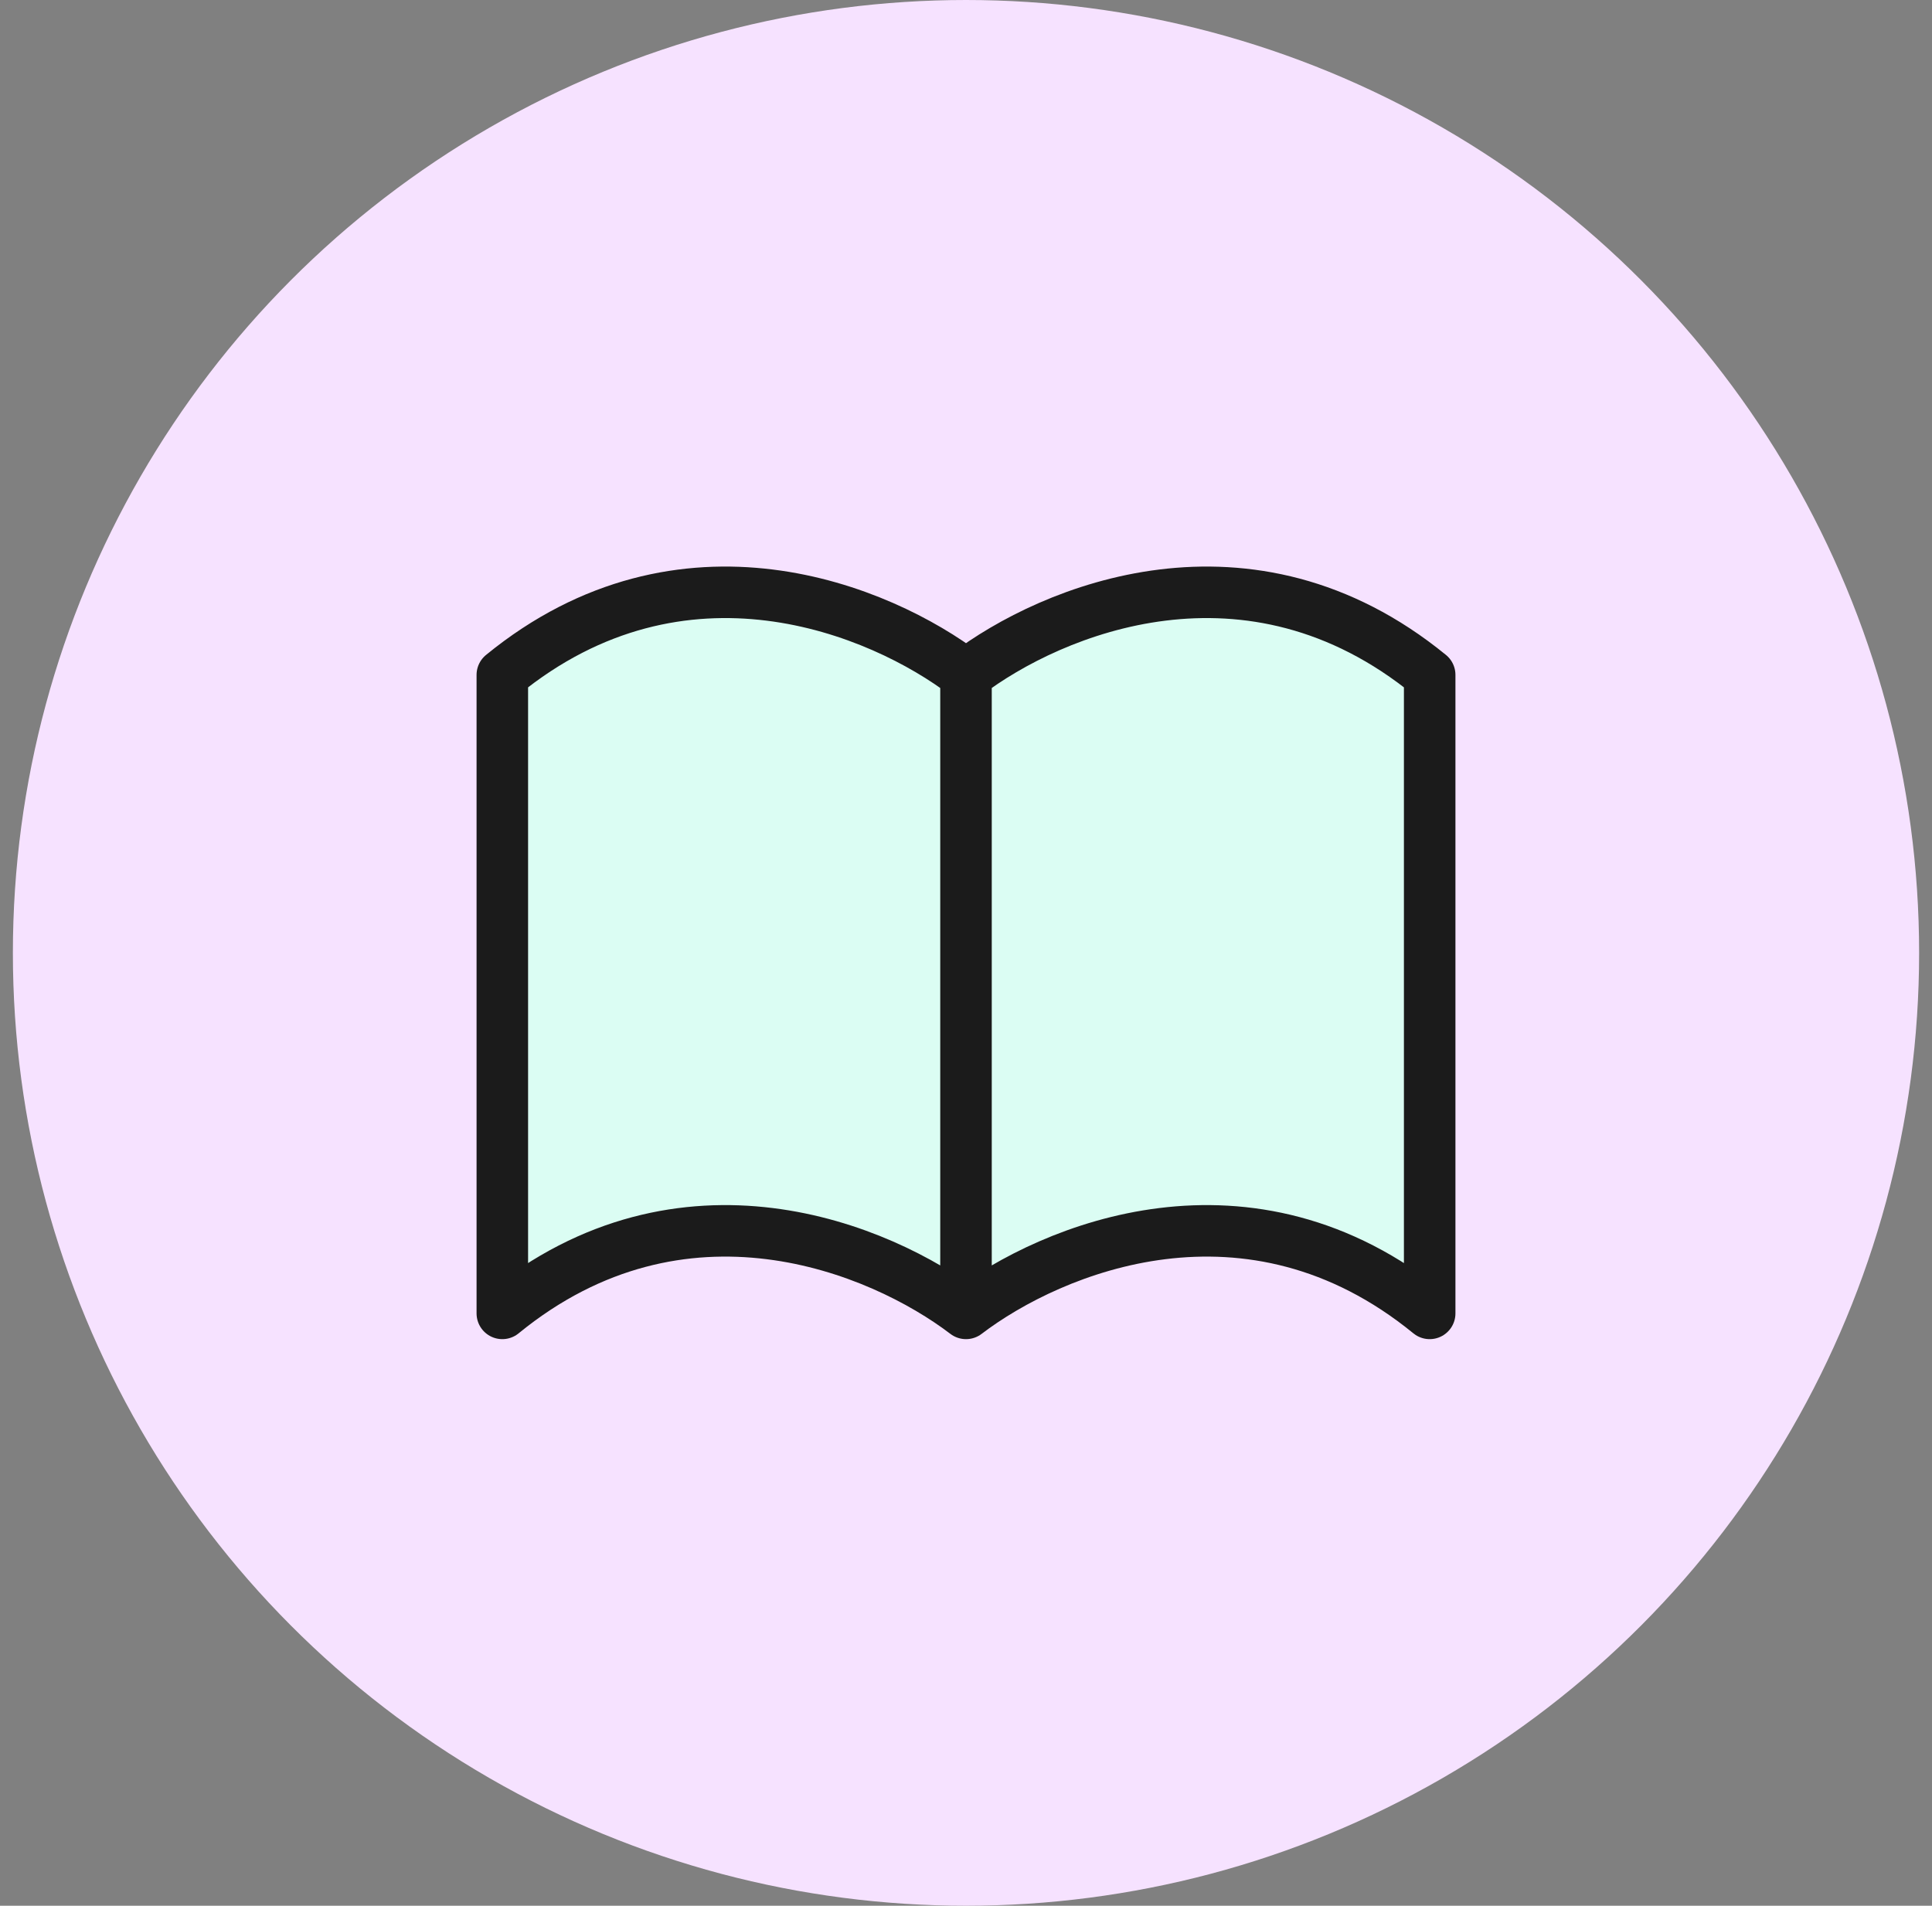
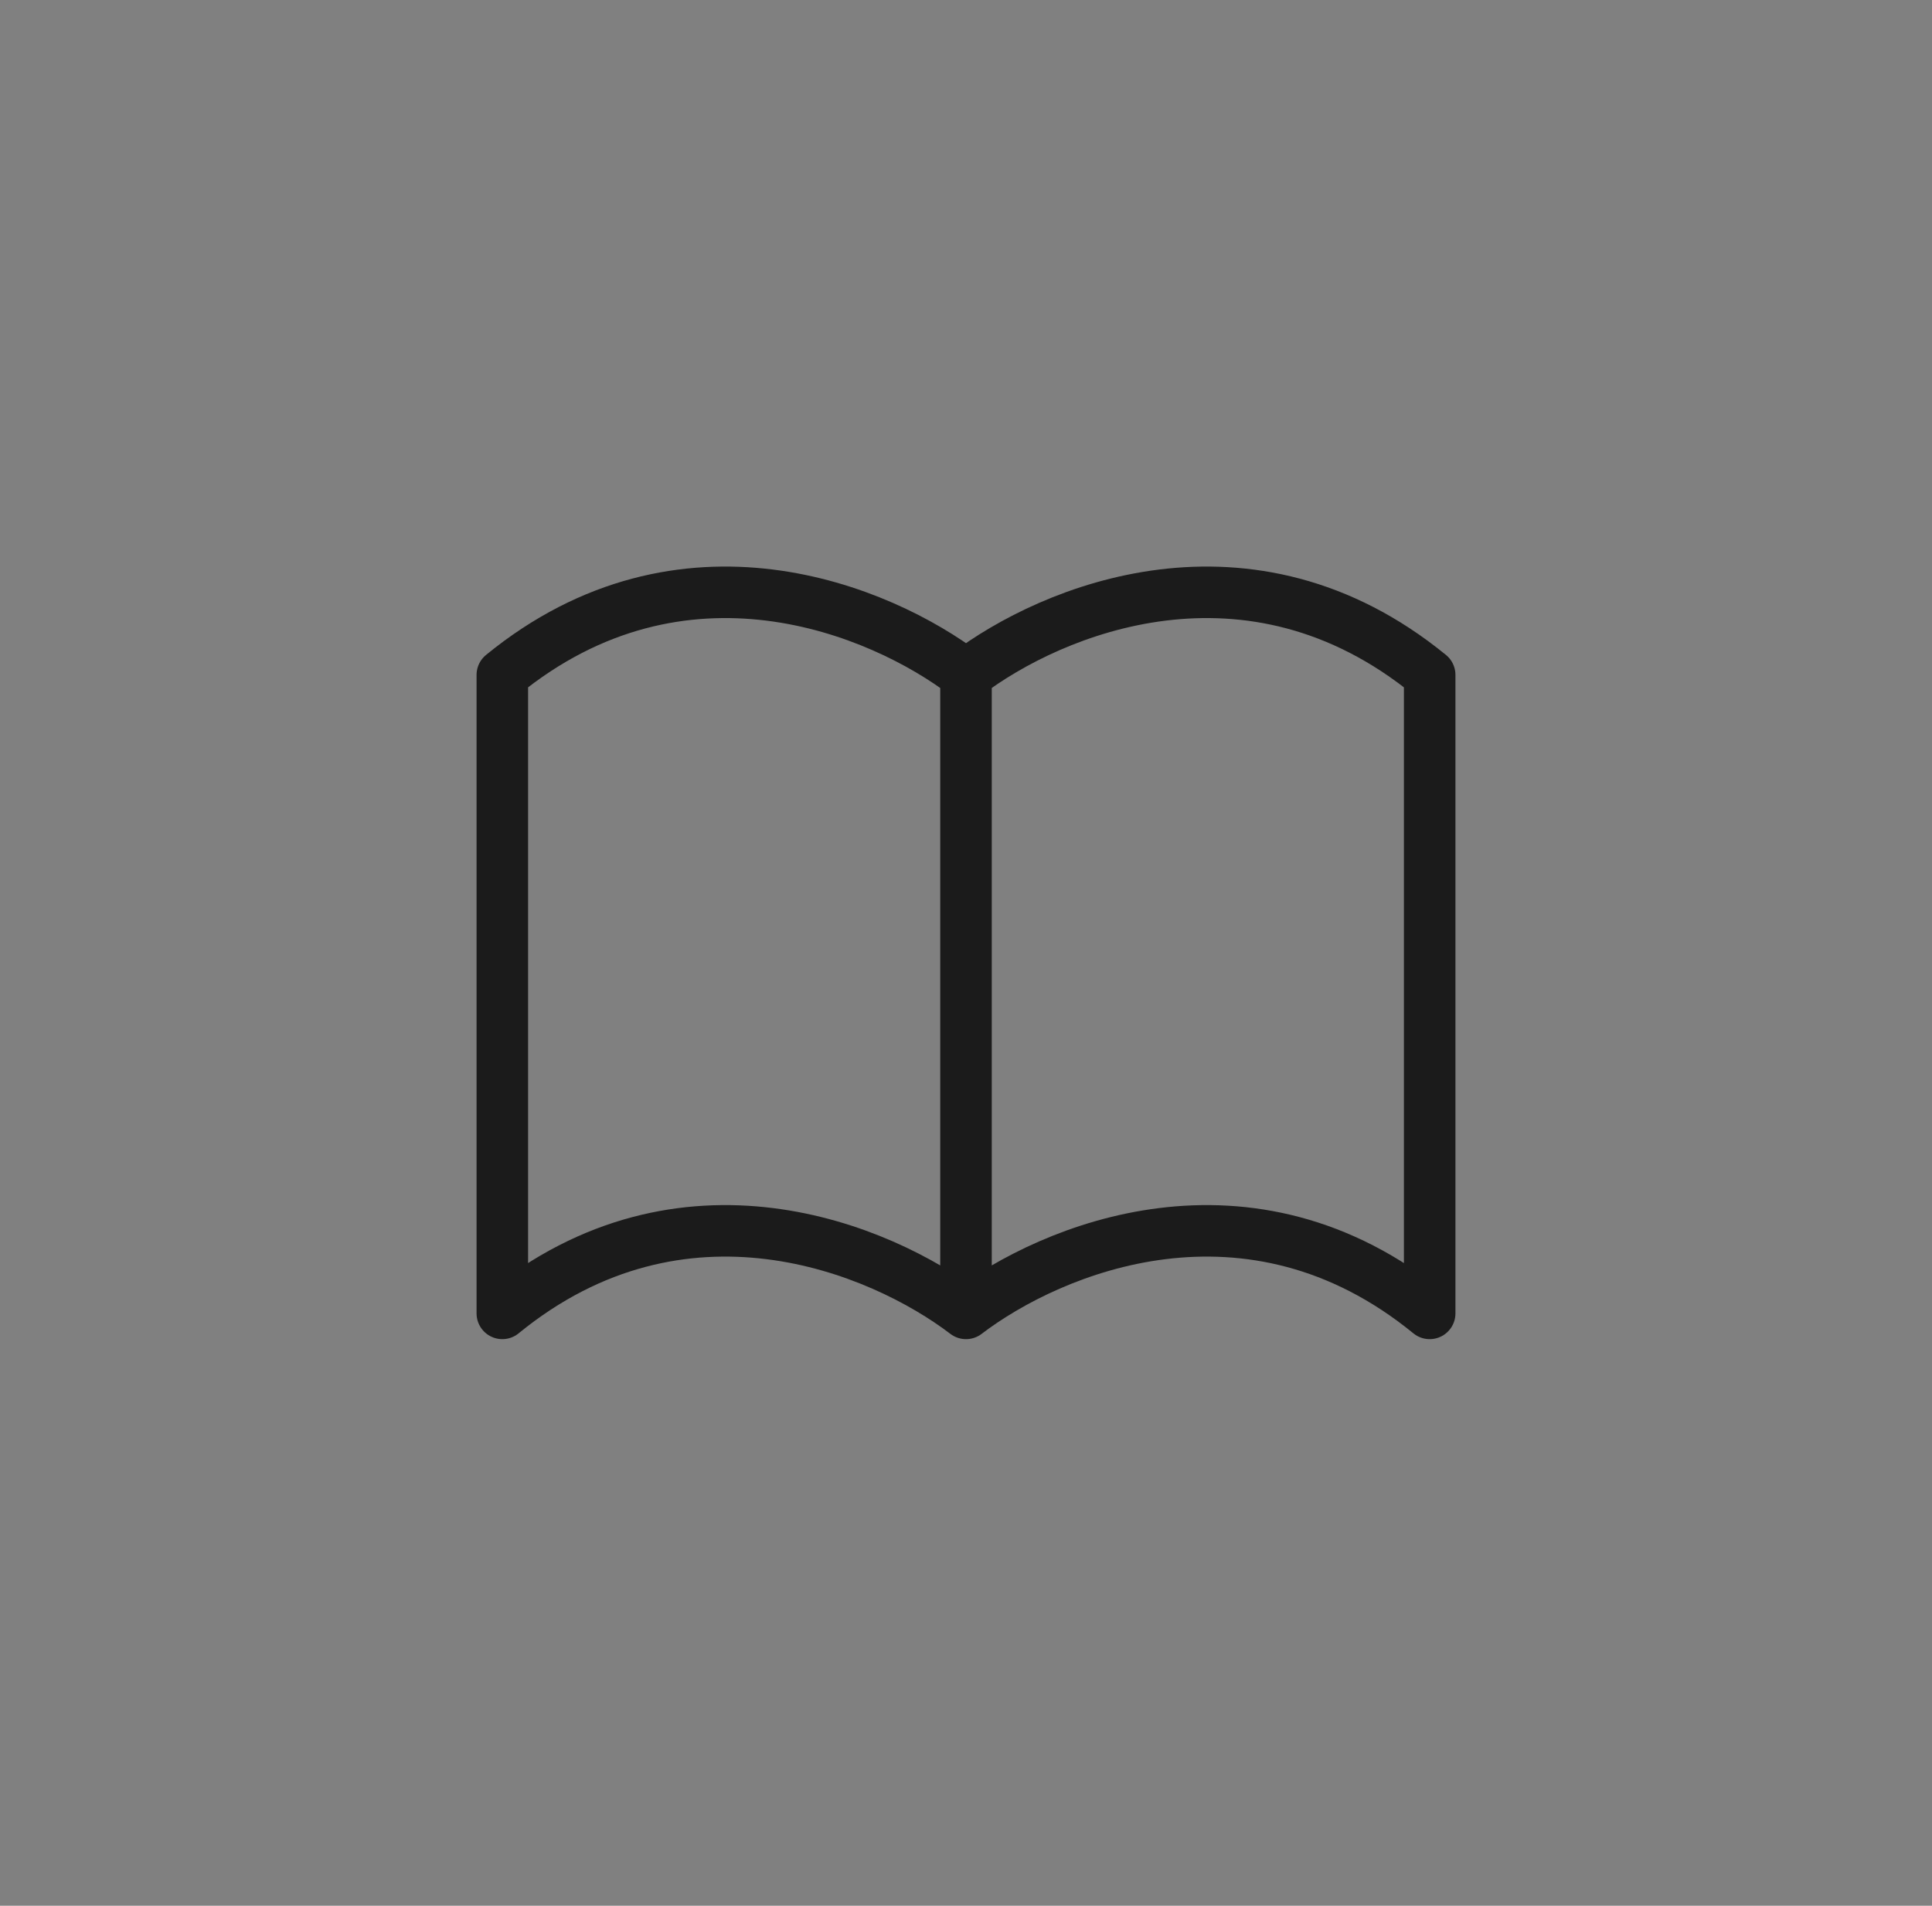
<svg xmlns="http://www.w3.org/2000/svg" width="75" height="74" viewBox="0 0 75 74" fill="none">
  <rect x="0" y="0" width="75" height="74" fill="#808080" stroke="none" />
-   <circle cx="37.5" cy="37" r="37" fill="#F6E2FF" />
-   <path d="M37.5 26.206C40.834 23.663 48.5 20.485 55.5 26.206V50.999C48.5 45.279 40.834 48.458 37.5 50.999M37.5 26.206C34.166 23.663 26.5 20.485 19.5 26.206V50.999C26.5 45.279 34.166 48.458 37.5 50.999M37.5 26.206V50.999V26.206Z" fill="#DBFDF3" />
  <path d="M37.5 26.206C40.834 23.663 48.5 20.485 55.5 26.206V50.999C48.5 45.279 40.834 48.458 37.5 50.999M37.5 26.206C34.166 23.663 26.5 20.485 19.5 26.206V50.999C26.5 45.279 34.166 48.458 37.5 50.999M37.5 26.206V50.999" stroke="#1B1B1B" stroke-width="2" stroke-linecap="round" stroke-linejoin="round" />
</svg>